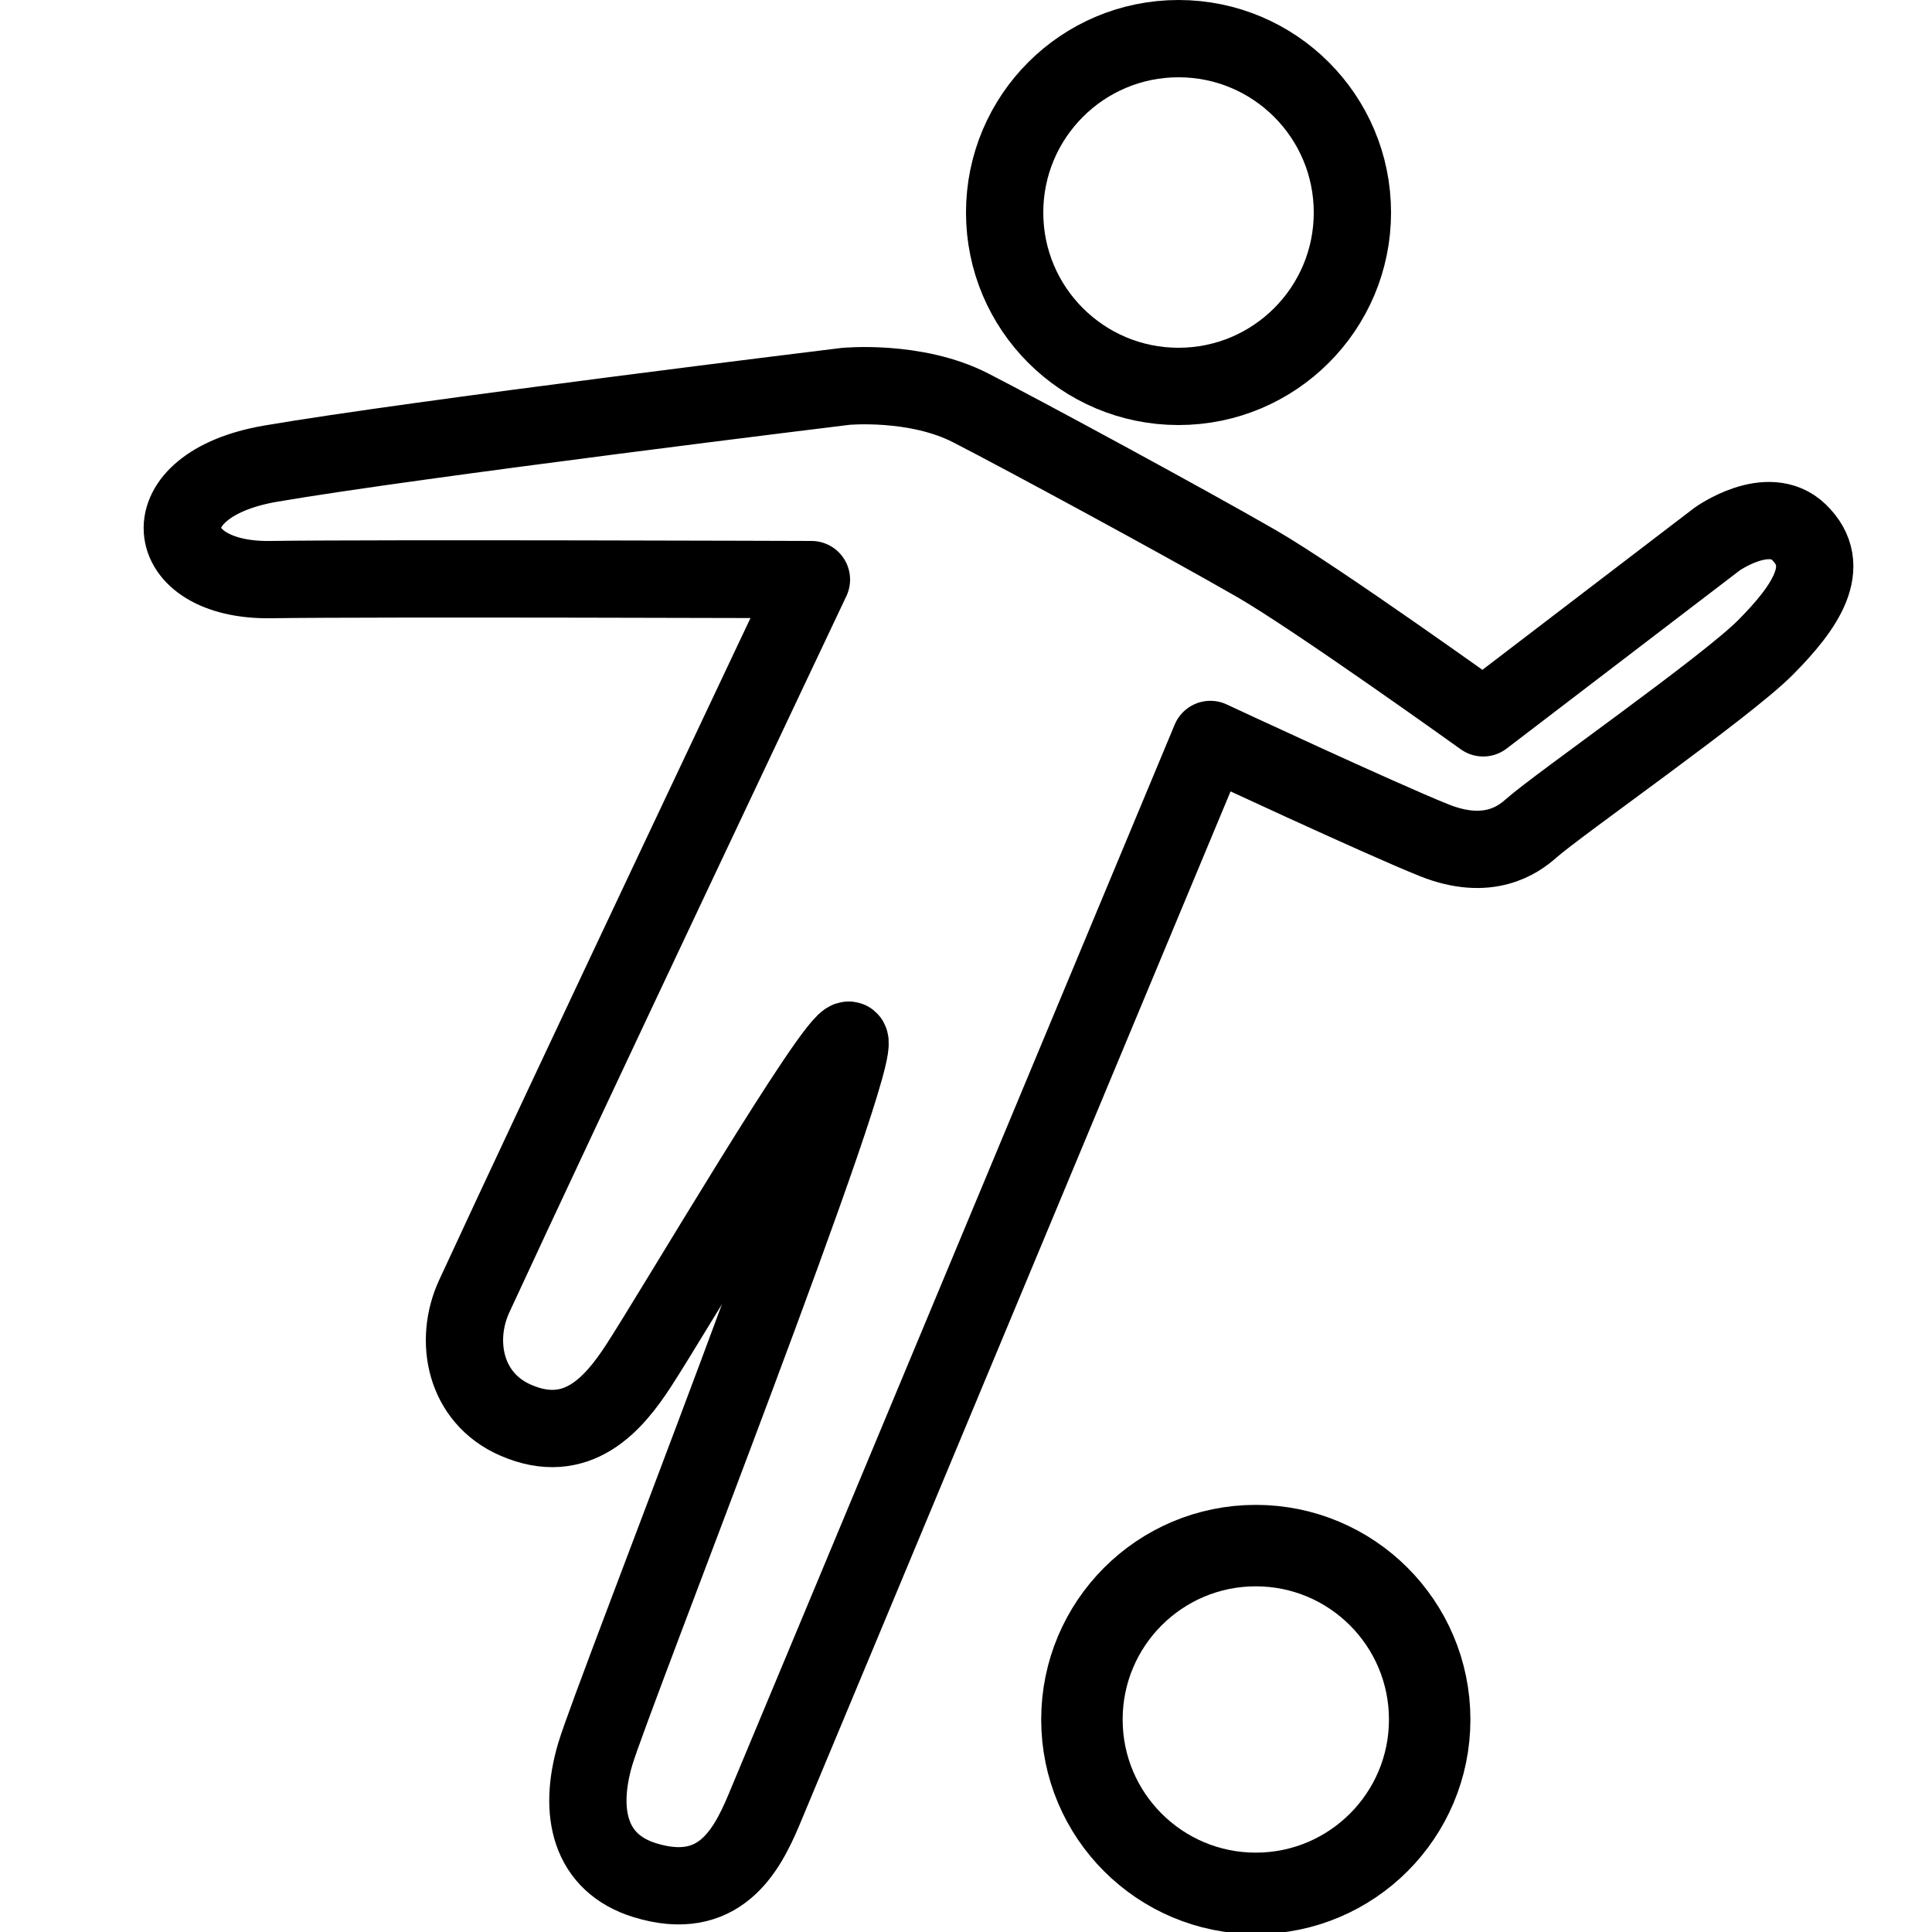
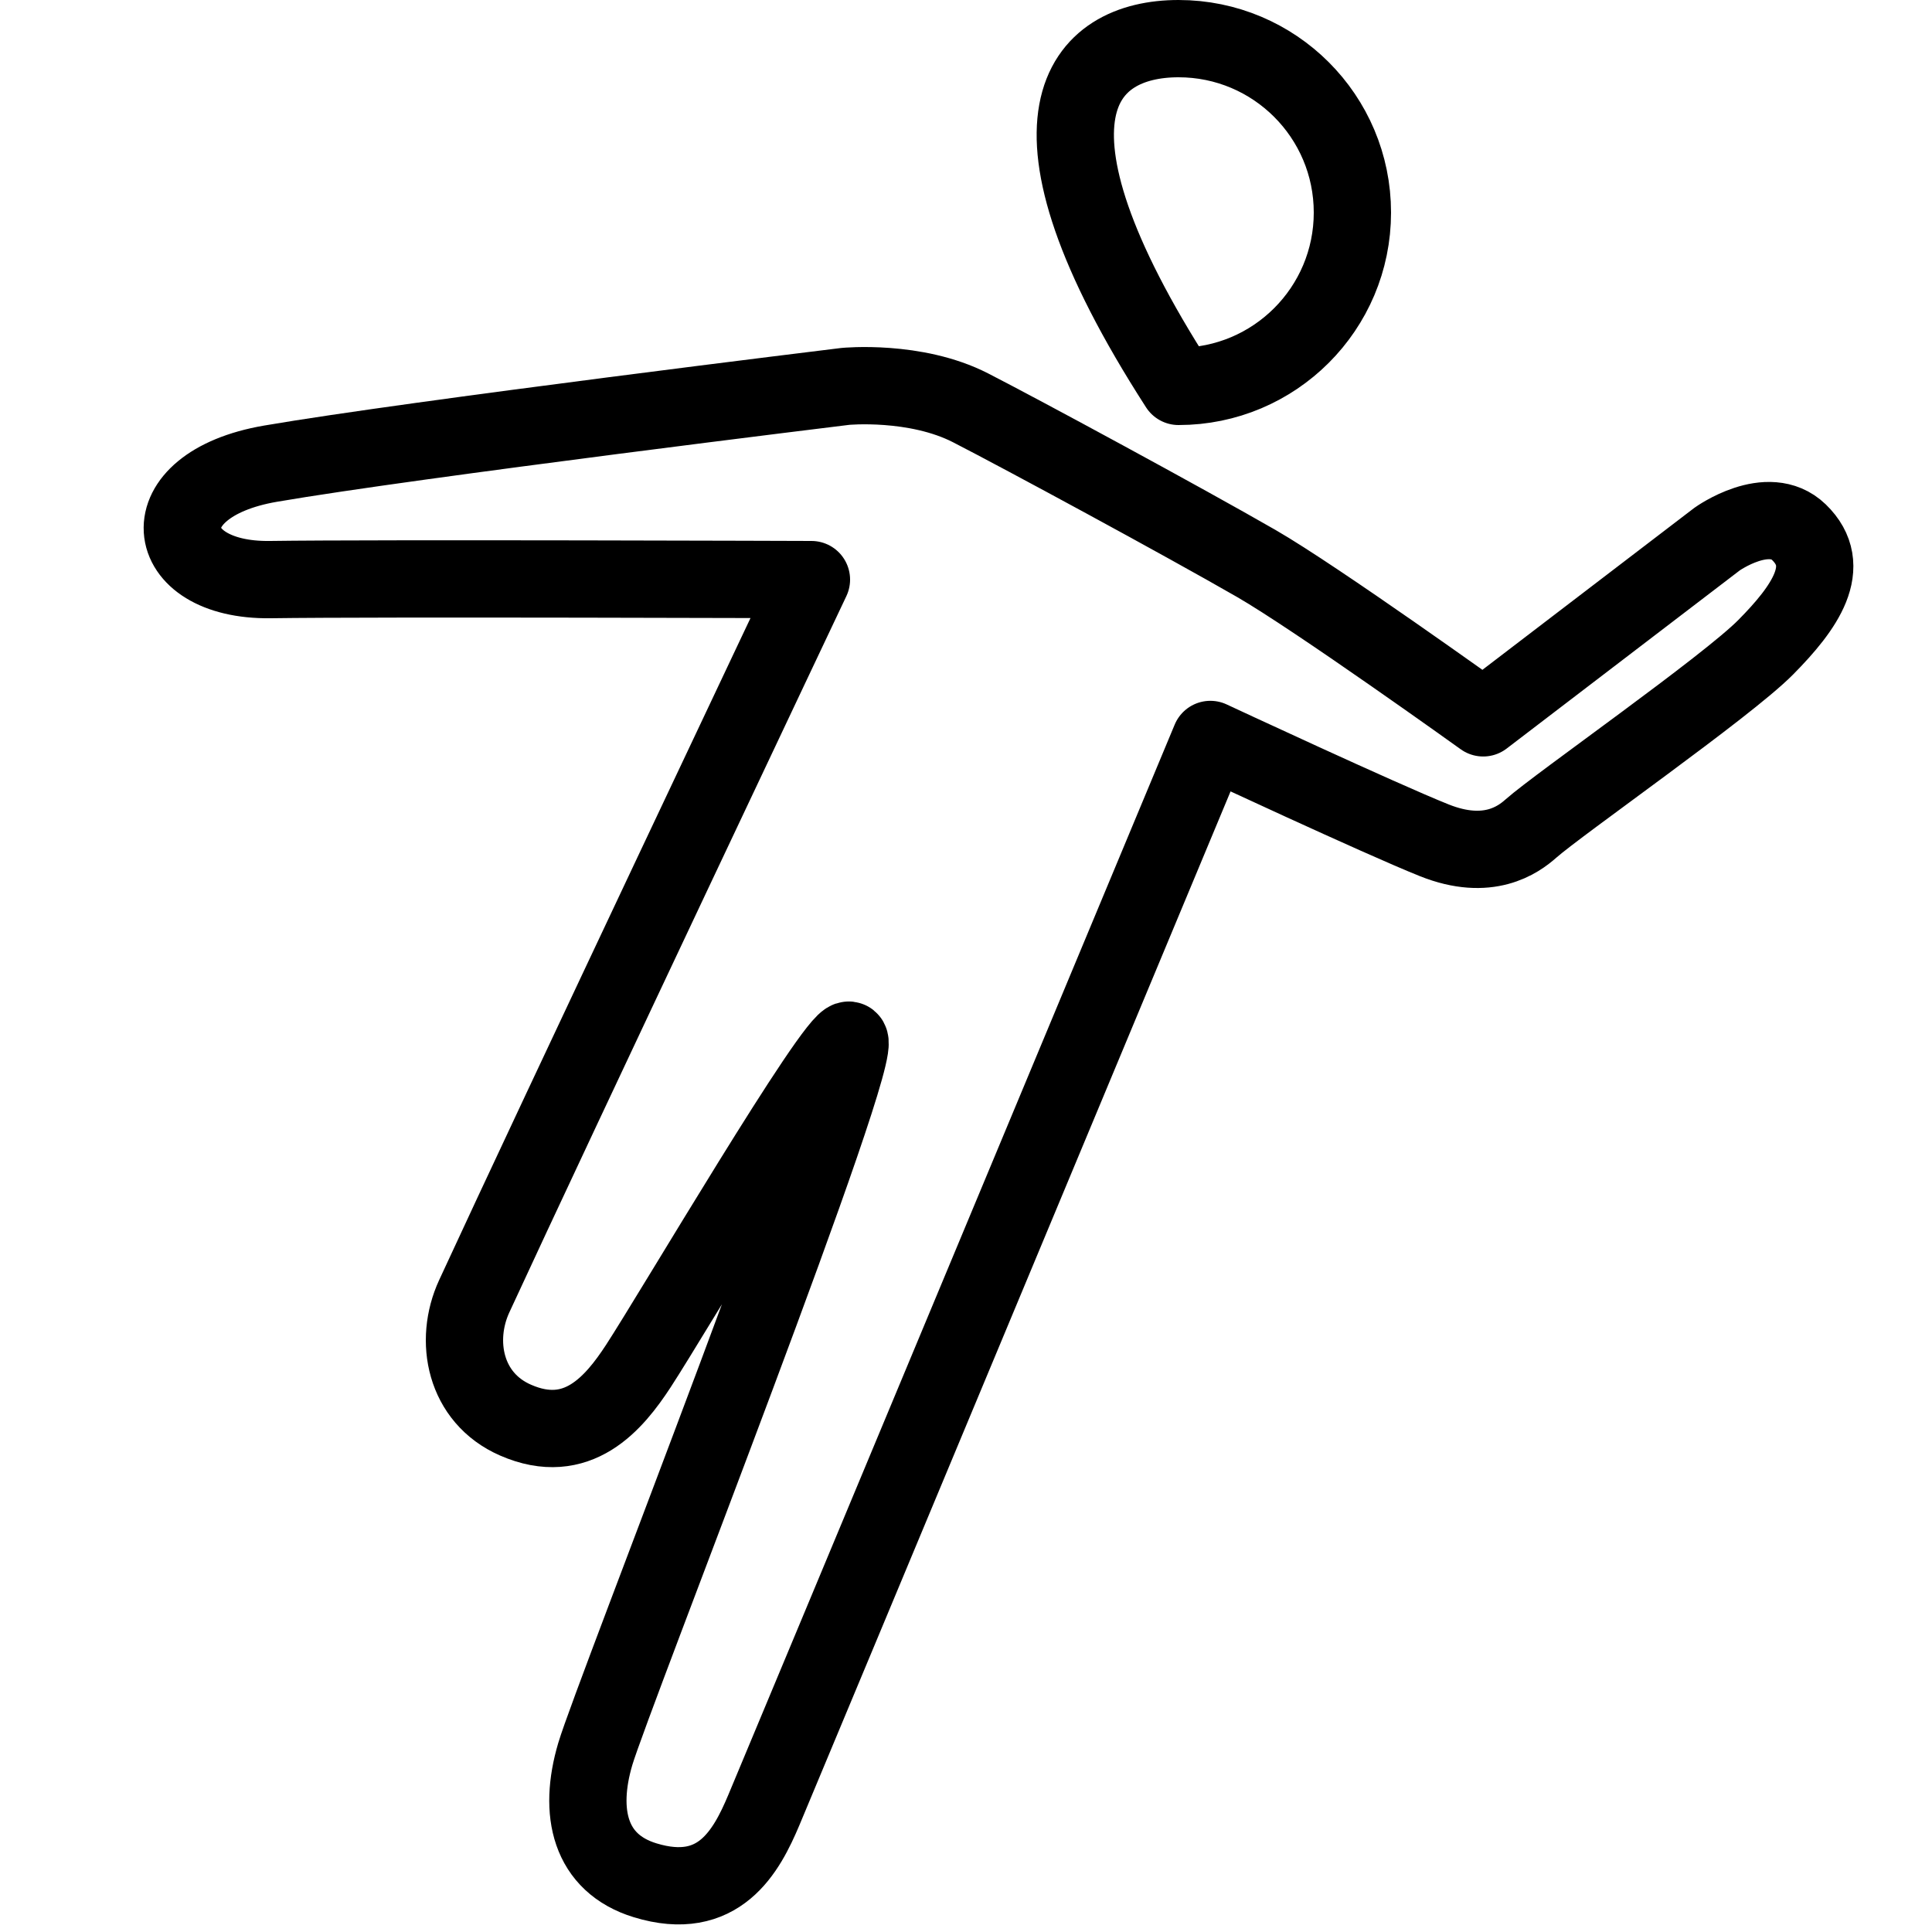
<svg xmlns="http://www.w3.org/2000/svg" enable-background="new 0 0 50 50" height="50px" id="Layer_1" version="1.1" viewBox="0 0 50 50" width="50px" xml:space="preserve">
  <rect fill="none" height="50" width="50" />
  <g>
-     <path d="   M37,44.502C37,46.985,34.985,49,32.499,49C30.015,49,28,46.985,28,44.502C28,42.015,30.015,40,32.499,40   C34.985,40,37,42.015,37,44.502z" fill="none" stroke="#000000" stroke-linecap="round" stroke-linejoin="round" stroke-miterlimit="10" stroke-width="2.108" />
-   </g>
+     </g>
  <g>
-     <path d="   M35,5.501C35,7.986,32.985,10,30.5,10S26,7.986,26,5.501C26,3.014,28.015,1,30.5,1S35,3.014,35,5.501z" fill="none" stroke="#000000" stroke-linecap="round" stroke-linejoin="round" stroke-miterlimit="10" stroke-width="2" />
+     <path d="   M35,5.501C35,7.986,32.985,10,30.5,10C26,3.014,28.015,1,30.5,1S35,3.014,35,5.501z" fill="none" stroke="#000000" stroke-linecap="round" stroke-linejoin="round" stroke-miterlimit="10" stroke-width="2" />
  </g>
  <path d="  M31.324,19.137c0,0-11.109,26.648-11.557,27.71s-1.159,2.399-3.07,1.815c-1.44-0.44-1.738-1.759-1.291-3.269  s7.101-18.398,6.564-18.475c-0.371-0.053-4.55,7.059-5.451,8.438c-0.625,0.955-1.572,2.1-3.178,1.396  c-1.315-0.574-1.599-2.055-1.068-3.205C14.396,28.944,21,15,21,15S9.735,14.96,7,15c-2.876,0.042-3.206-2.448,0-3  c3.717-0.638,14.877-2,14.877-2s1.814-0.177,3.242,0.555c1.345,0.69,5.488,2.931,7.394,4.028c1.556,0.897,5.872,3.995,5.872,3.995  l6.053-4.626c0,0,1.323-0.947,2.118-0.179c0.914,0.885,0.151,1.957-0.861,2.979c-1.015,1.026-5.349,4.048-6.077,4.693  c-0.324,0.287-1.103,0.858-2.496,0.303C35.727,21.191,31.324,19.137,31.324,19.137z" fill="none" stroke="#000000" stroke-linecap="round" stroke-linejoin="round" stroke-miterlimit="10" stroke-width="2" />
</svg>